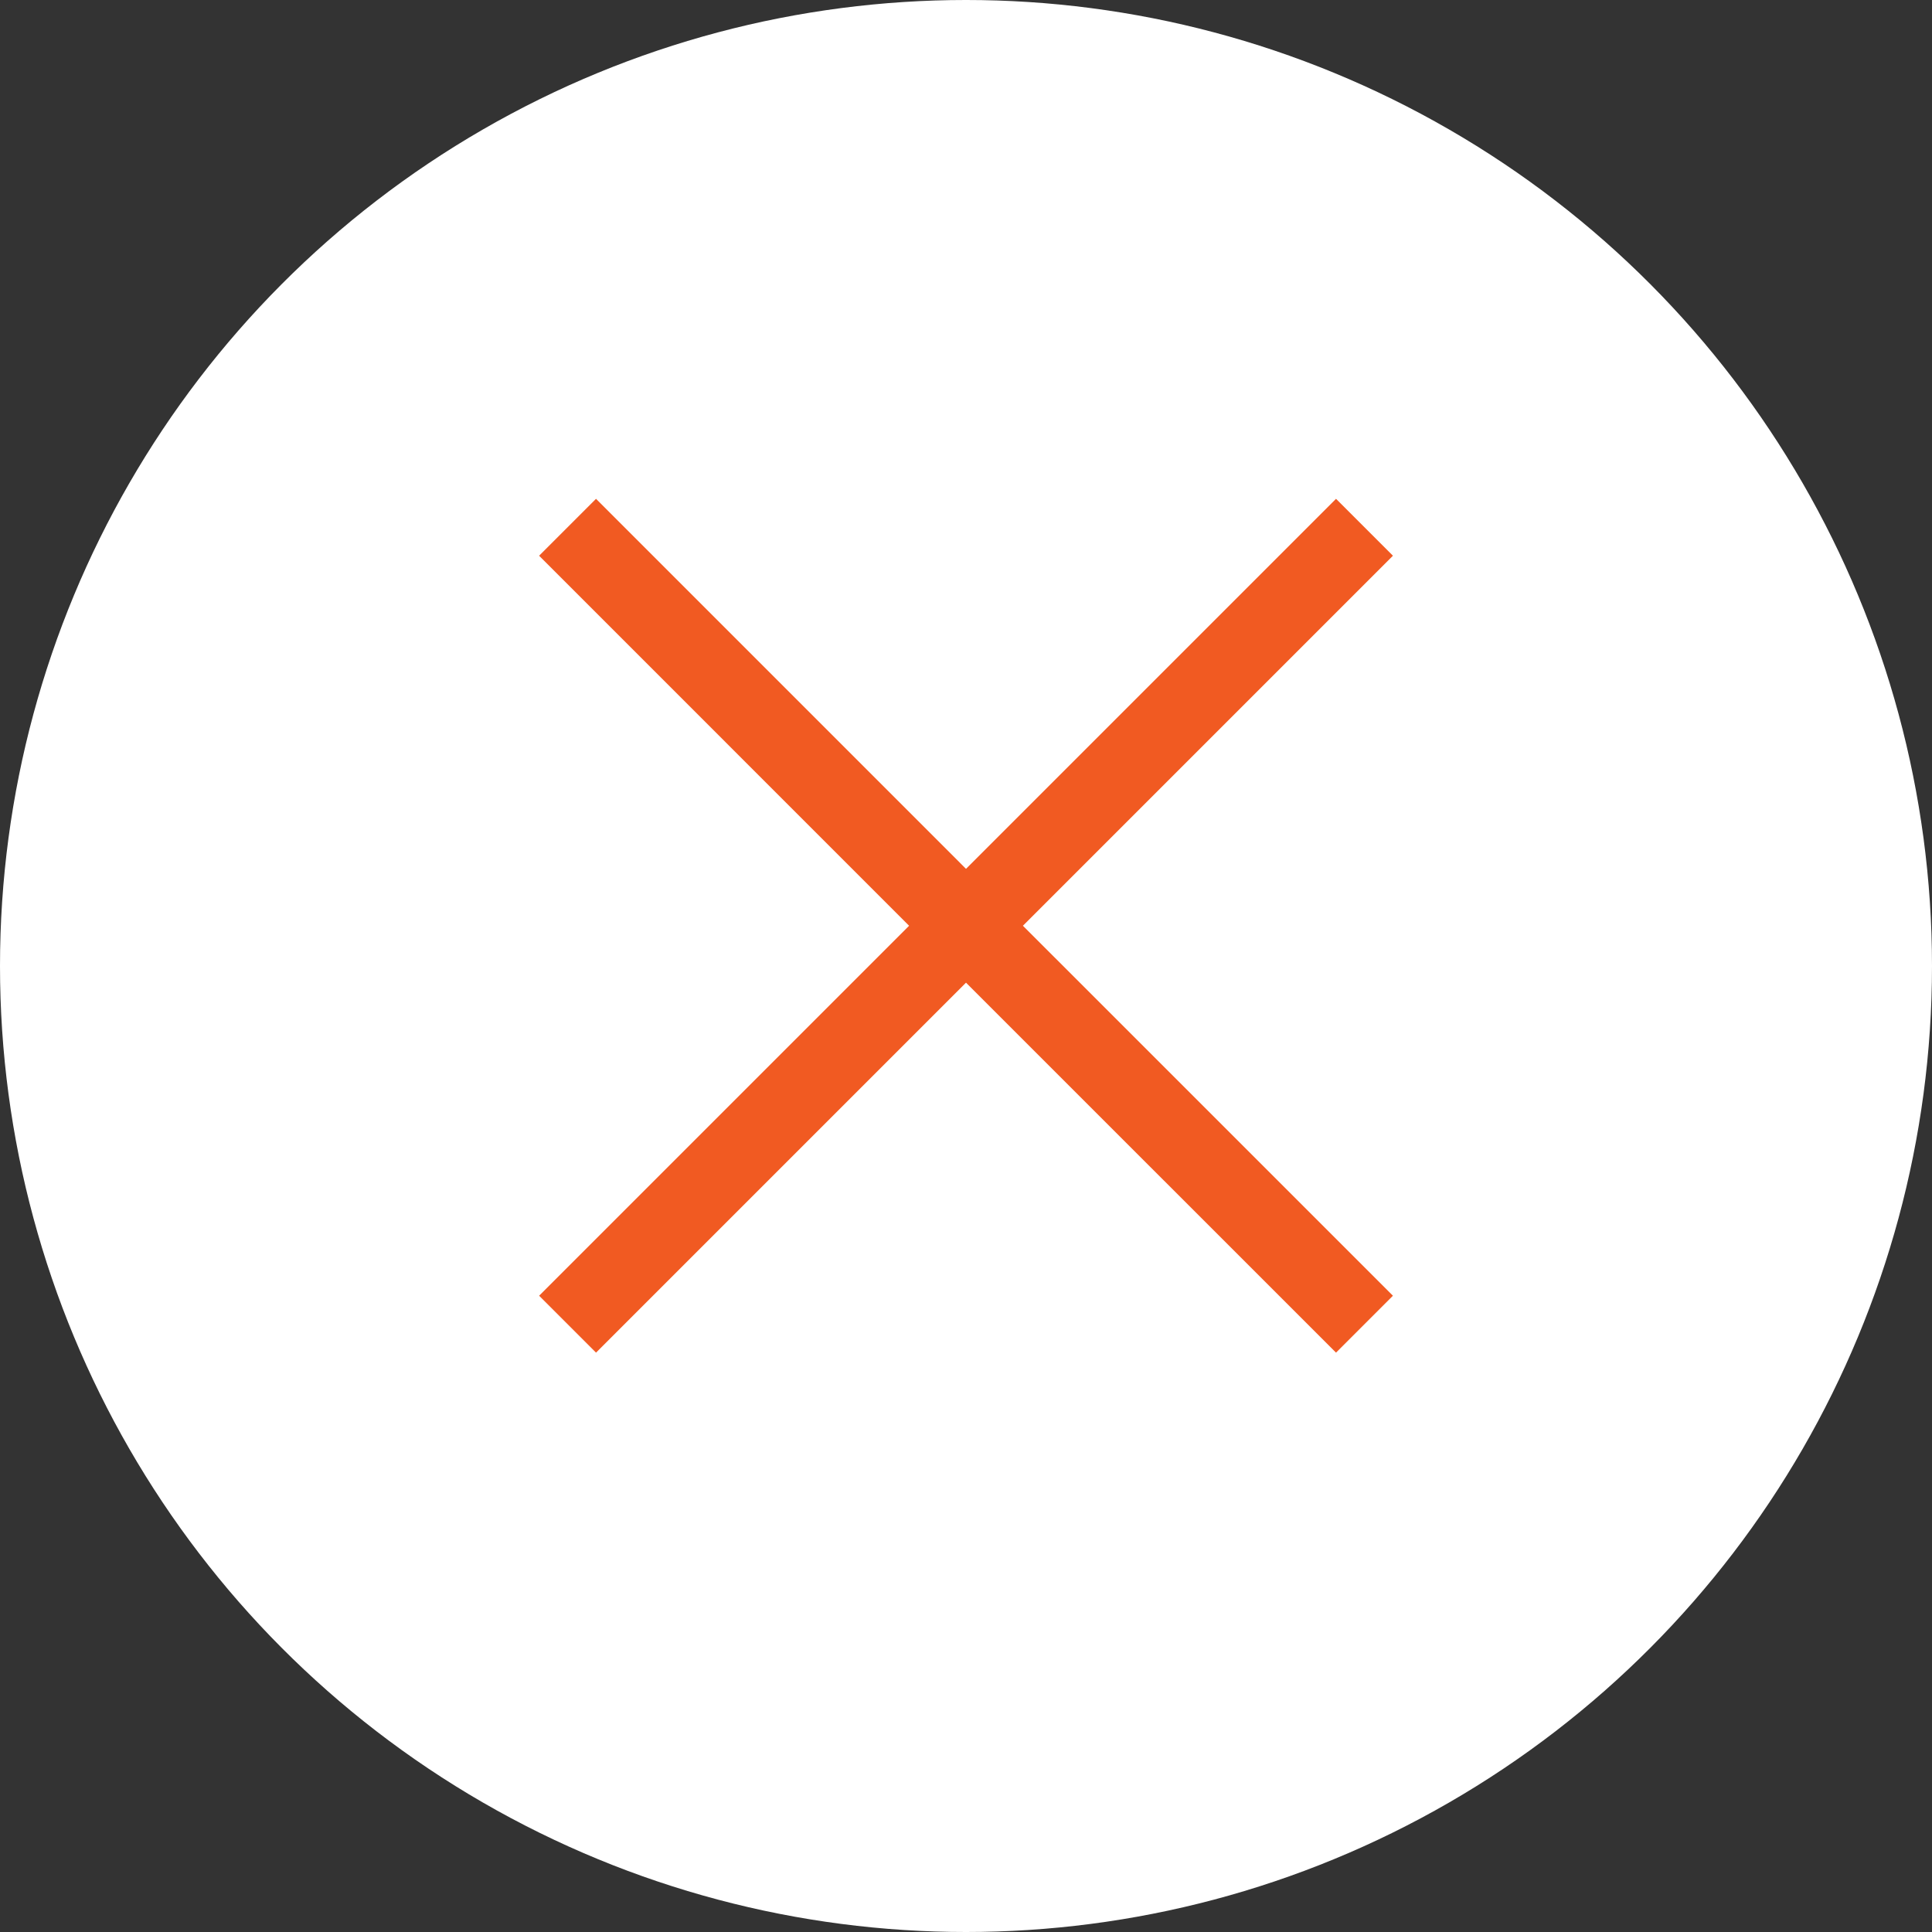
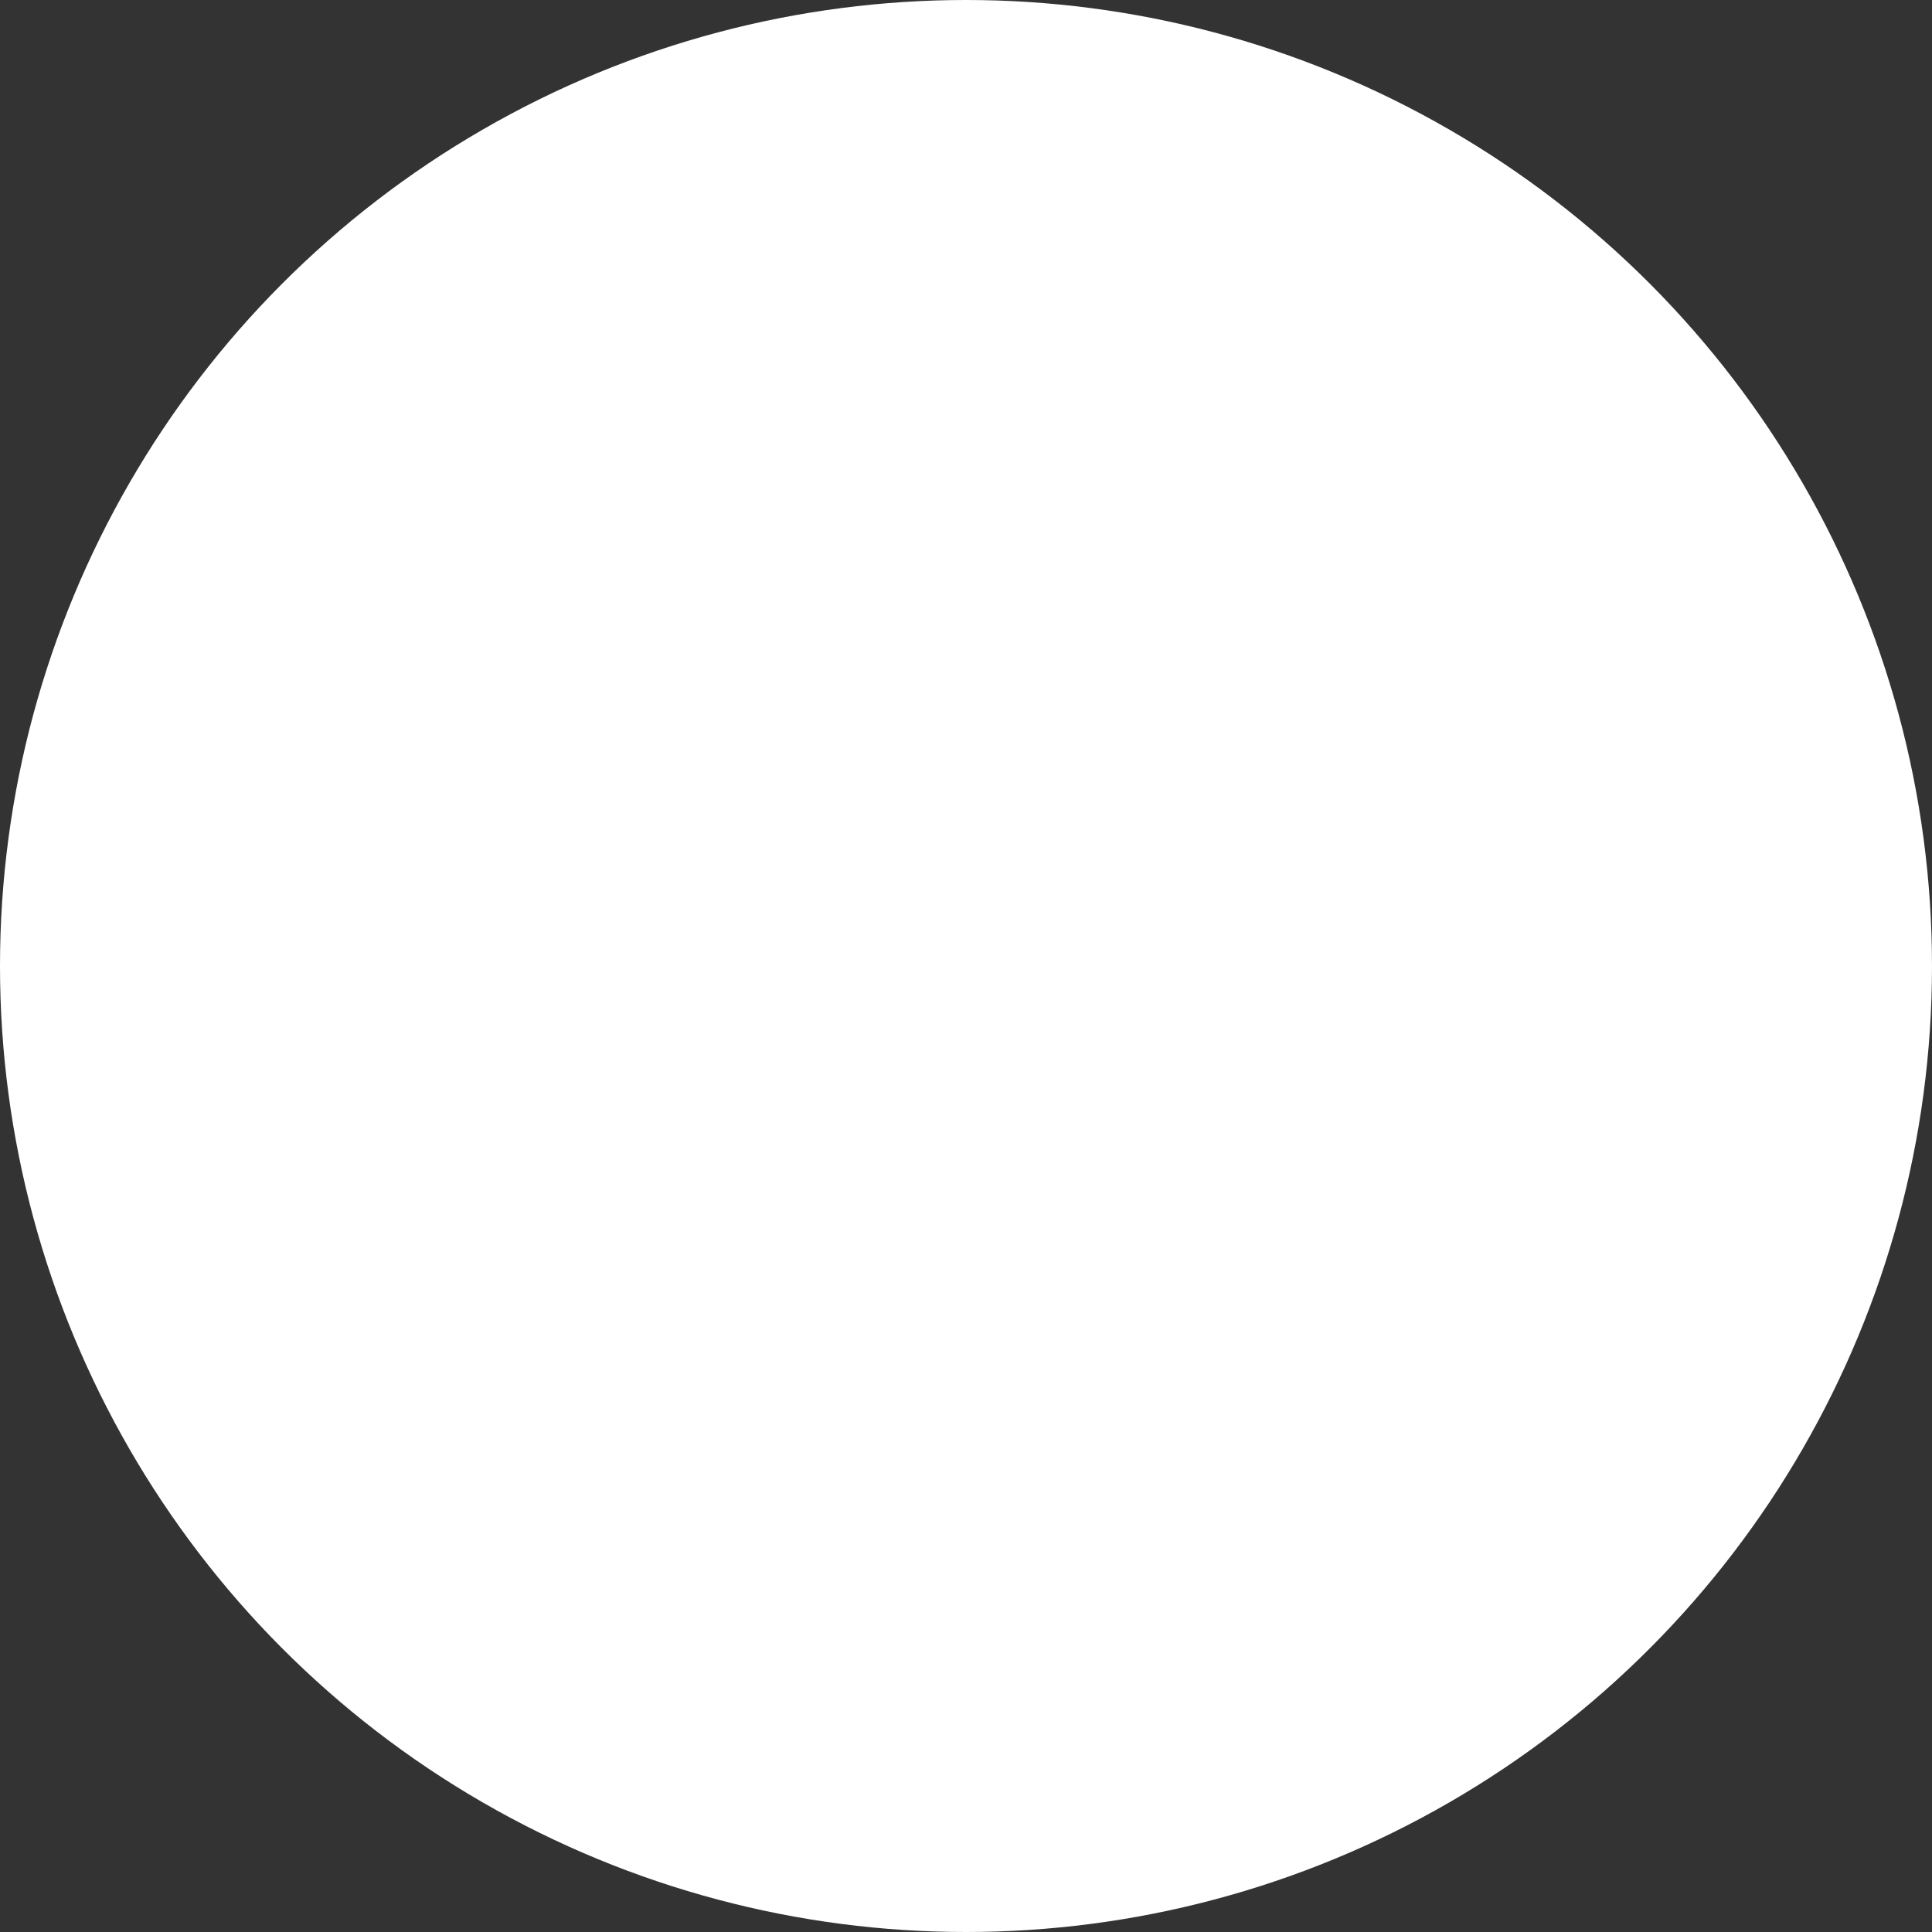
<svg xmlns="http://www.w3.org/2000/svg" width="48" height="48" viewBox="0 0 48 48" fill="none">
  <rect x="0" y="0" width="48" height="48" fill="#333333" stroke="none" />
  <circle cx="24" cy="24" r="24" fill="white" />
-   <path d="M22.586 23L13.394 32.192L14.808 33.606L24 24.414L33.193 33.606L34.607 32.192L25.414 23L34.607 13.807L33.193 12.393L24 21.586L14.808 12.393L13.394 13.807L22.586 23Z" fill="#F15A22" />
</svg>